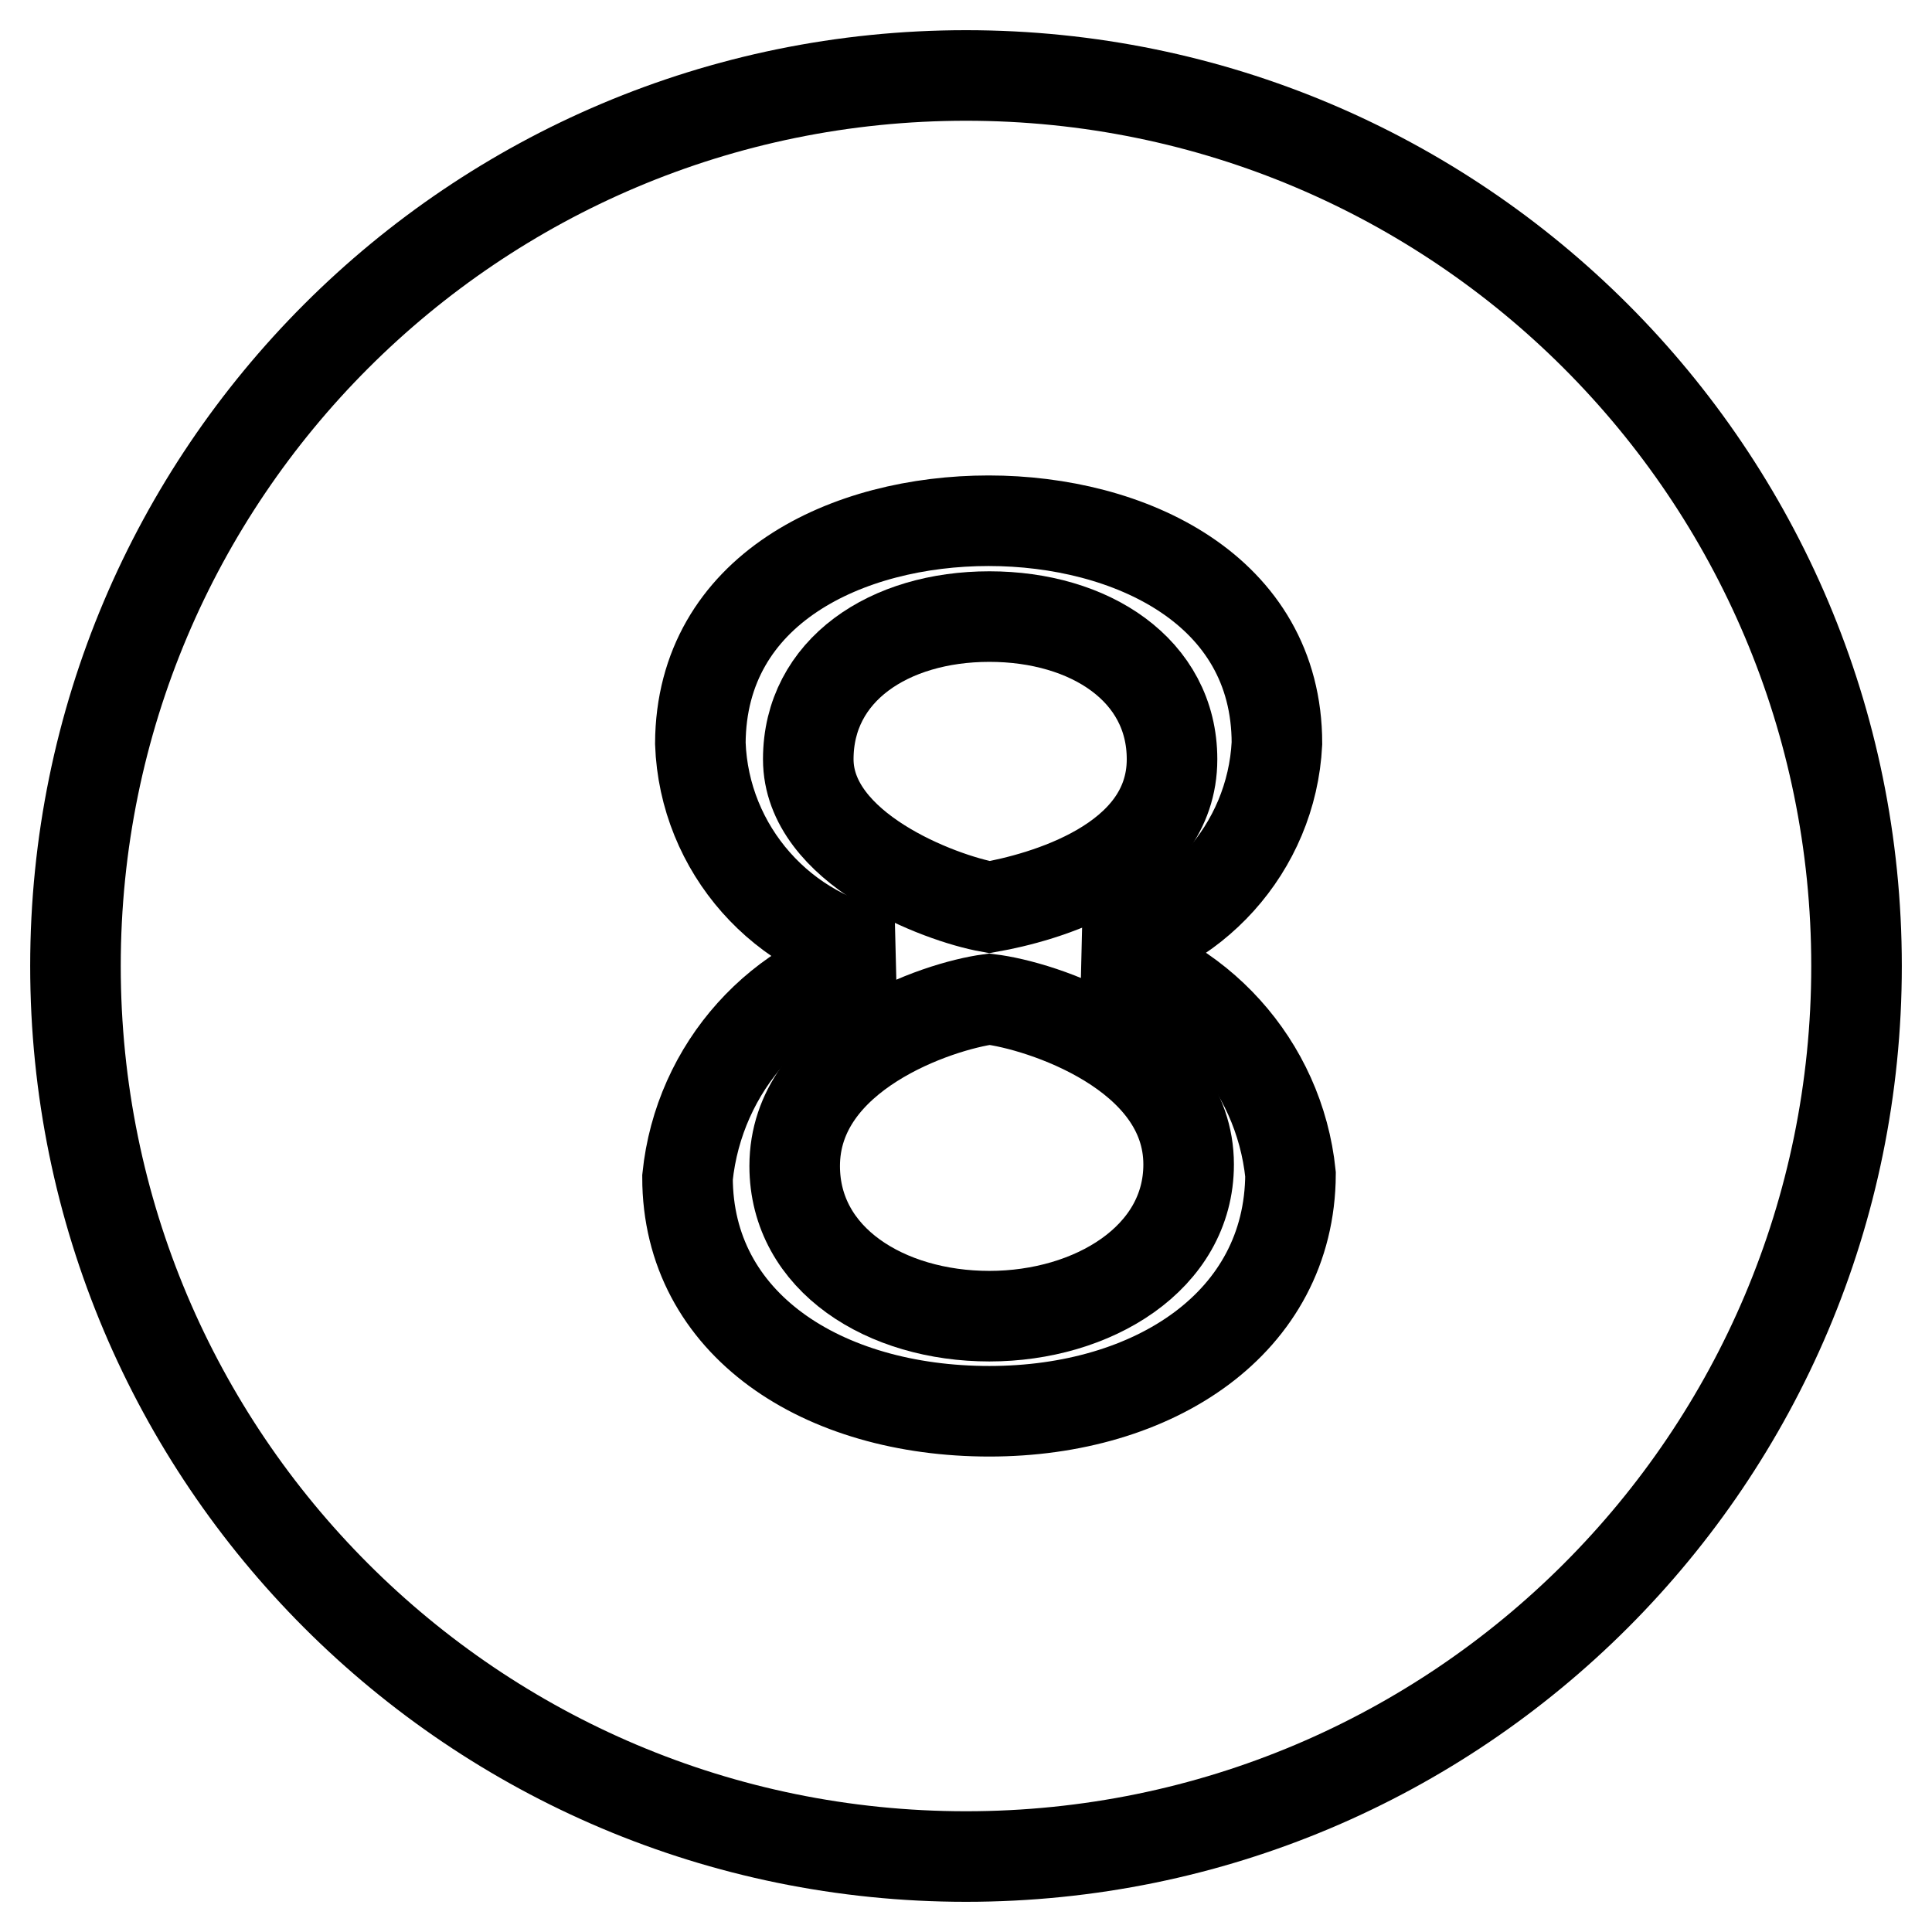
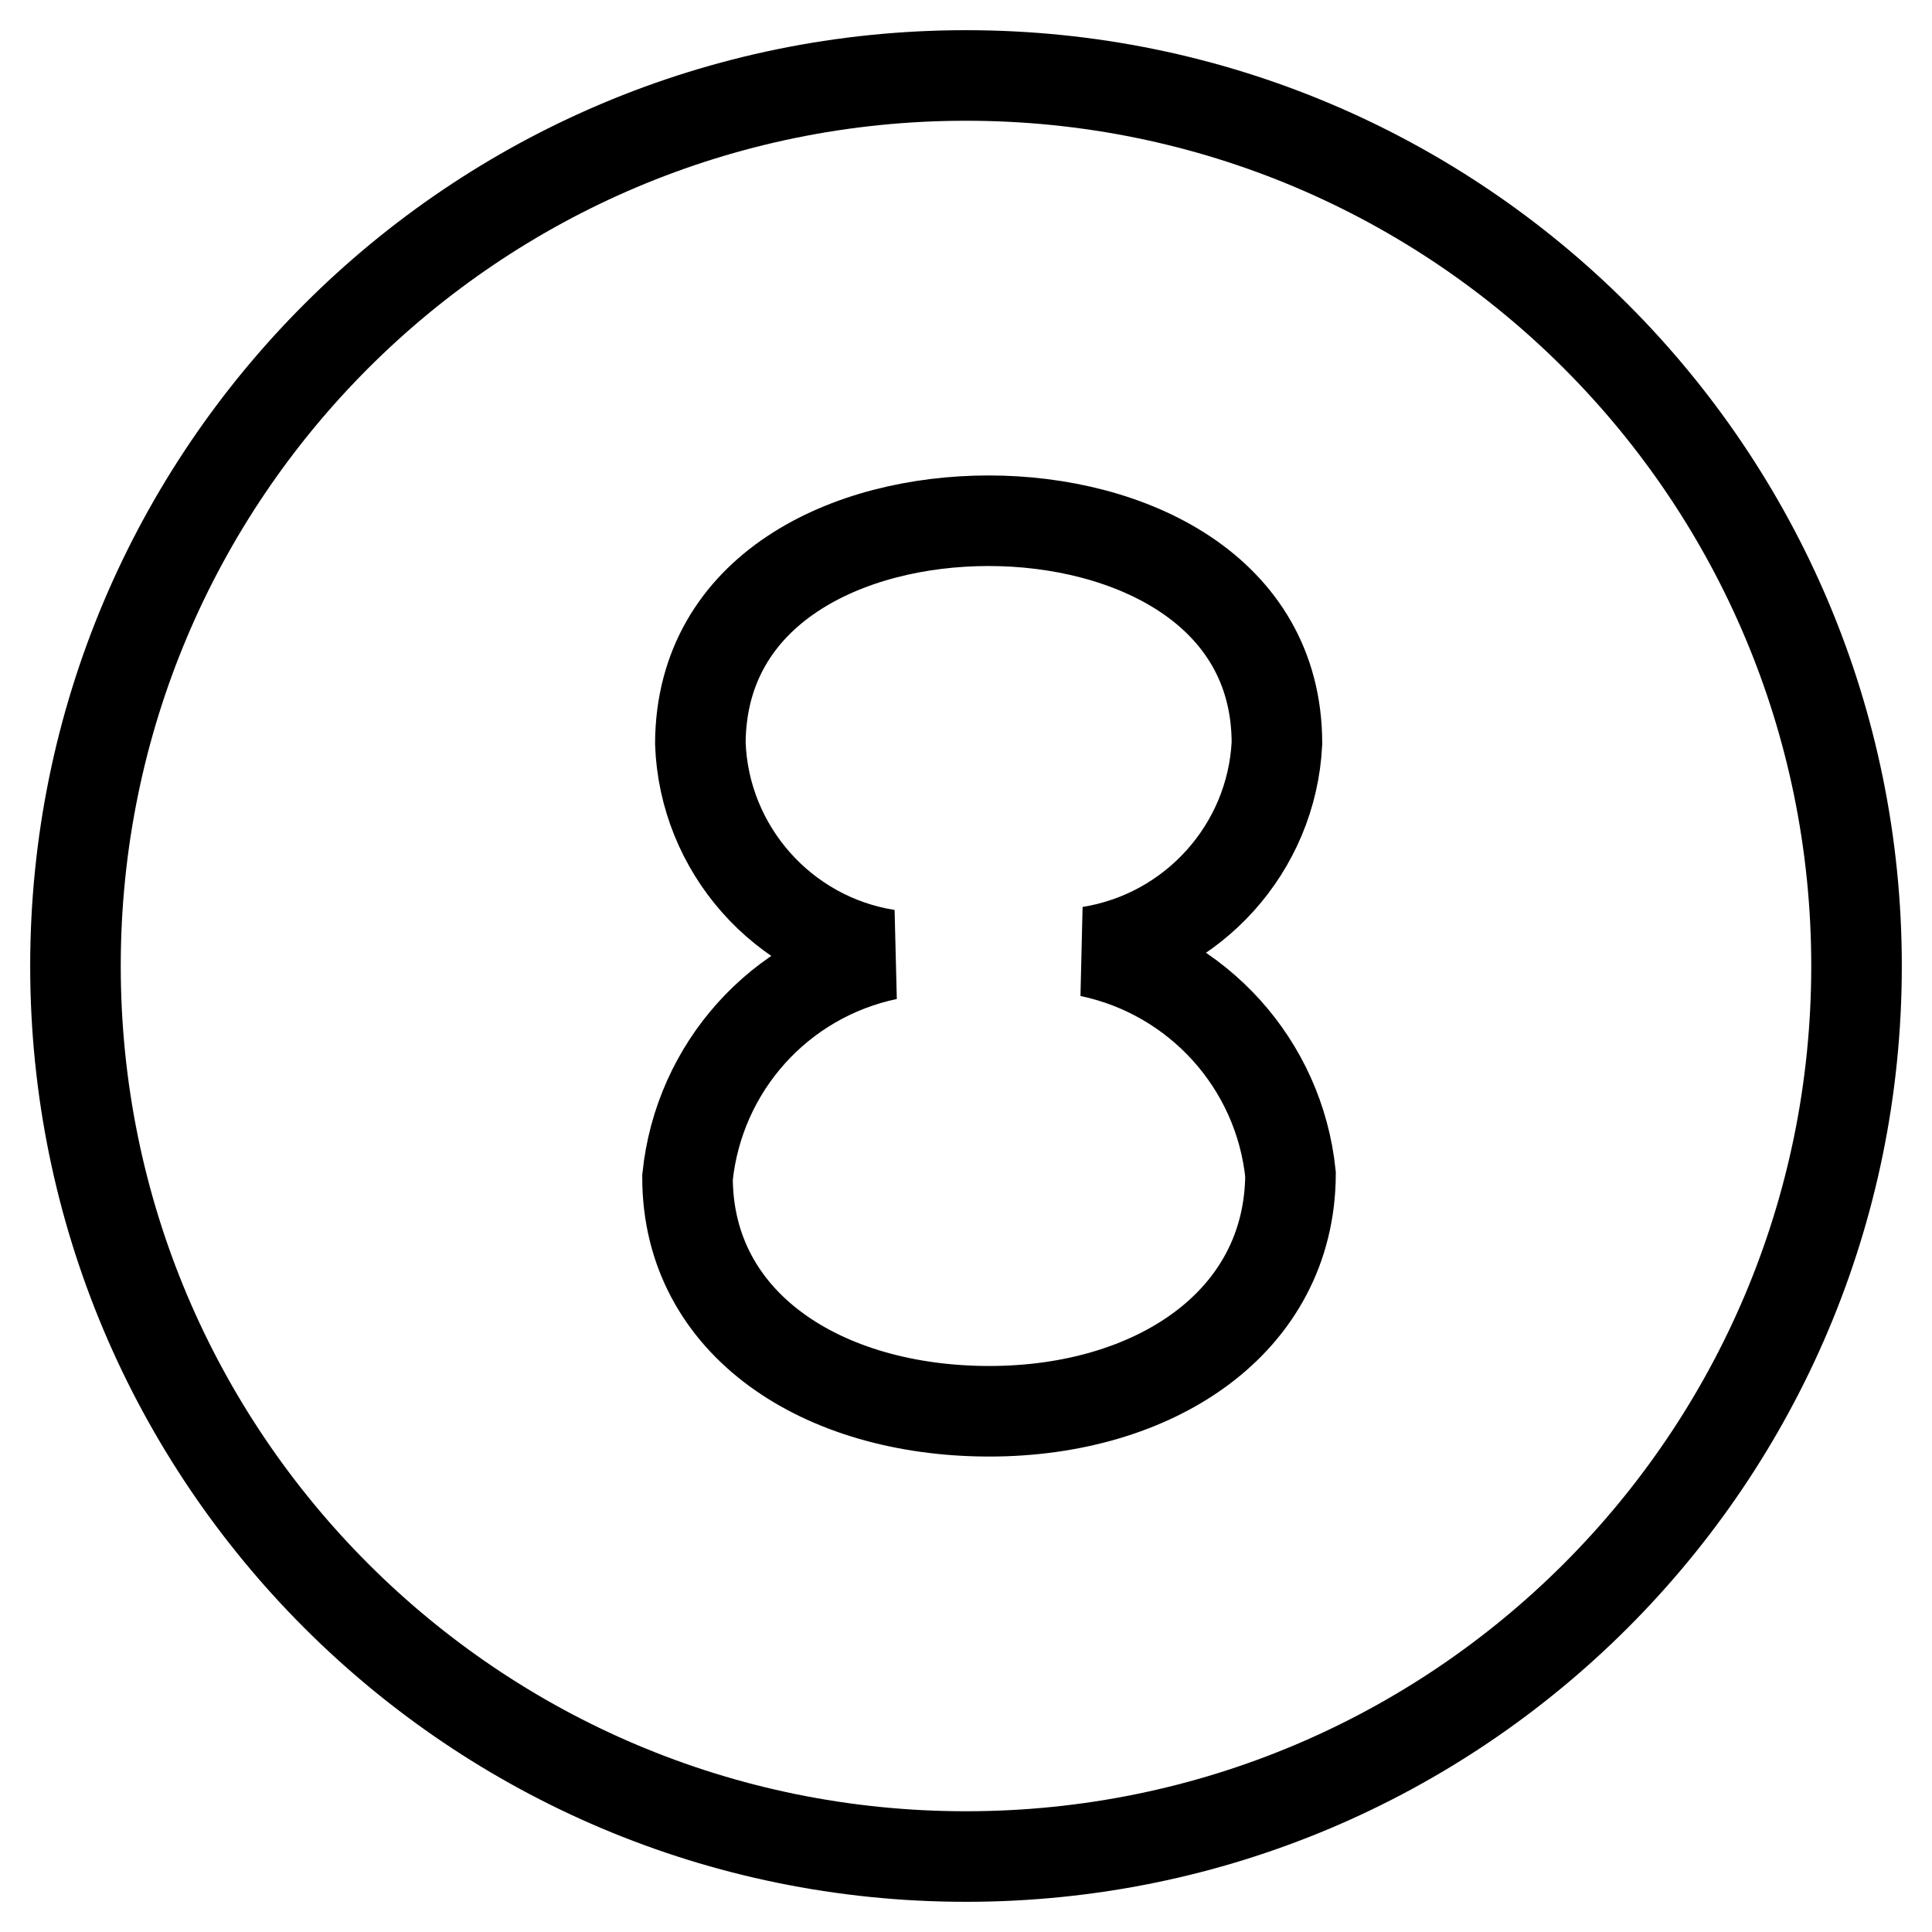
<svg xmlns="http://www.w3.org/2000/svg" version="1.1" x="0px" y="0px" viewBox="0 0 256 256" enable-background="new 0 0 256 256" xml:space="preserve">
  <g>
    <path stroke-width="12" fill-opacity="0" stroke="#000000" d="M128,10C62.8,10,10,62.8,10,128c0,65.2,52.8,118,118,118c65.2,0,118-52.8,118-118C246,62.8,193.2,10,128,10 z M131.1,187c-22.1,0-40-11.5-40-31c1.5-14.6,12.2-26.5,26.5-29.5c-13.9-2.2-24.3-14-24.8-28C92.9,78,112.4,69,131,69 c18.6,0,38.2,9.1,38.2,29.5c-0.7,13.9-11.1,25.4-24.8,27.6c14.3,3,25.1,14.9,26.6,29.5C170.9,175.3,152.9,187,131.1,187z" />
-     <path stroke-width="12" fill-opacity="0" stroke="#000000" d="M131.1,132.4c-6.8,0.9-25.8,7.2-25.8,22.1c0,12.4,12.1,19.9,25.8,19.9c13.7,0,26.4-7.7,26.4-20.1 C157.5,139.5,137.9,133.2,131.1,132.4z M155.3,100.6c0-11.8-10.9-18.9-24.2-18.9c-13.3,0-24,7.1-24,18.9c0,11.8,17.3,18.4,24,19.6 C137.9,119,155.3,114.4,155.3,100.6z" />
  </g>
</svg>